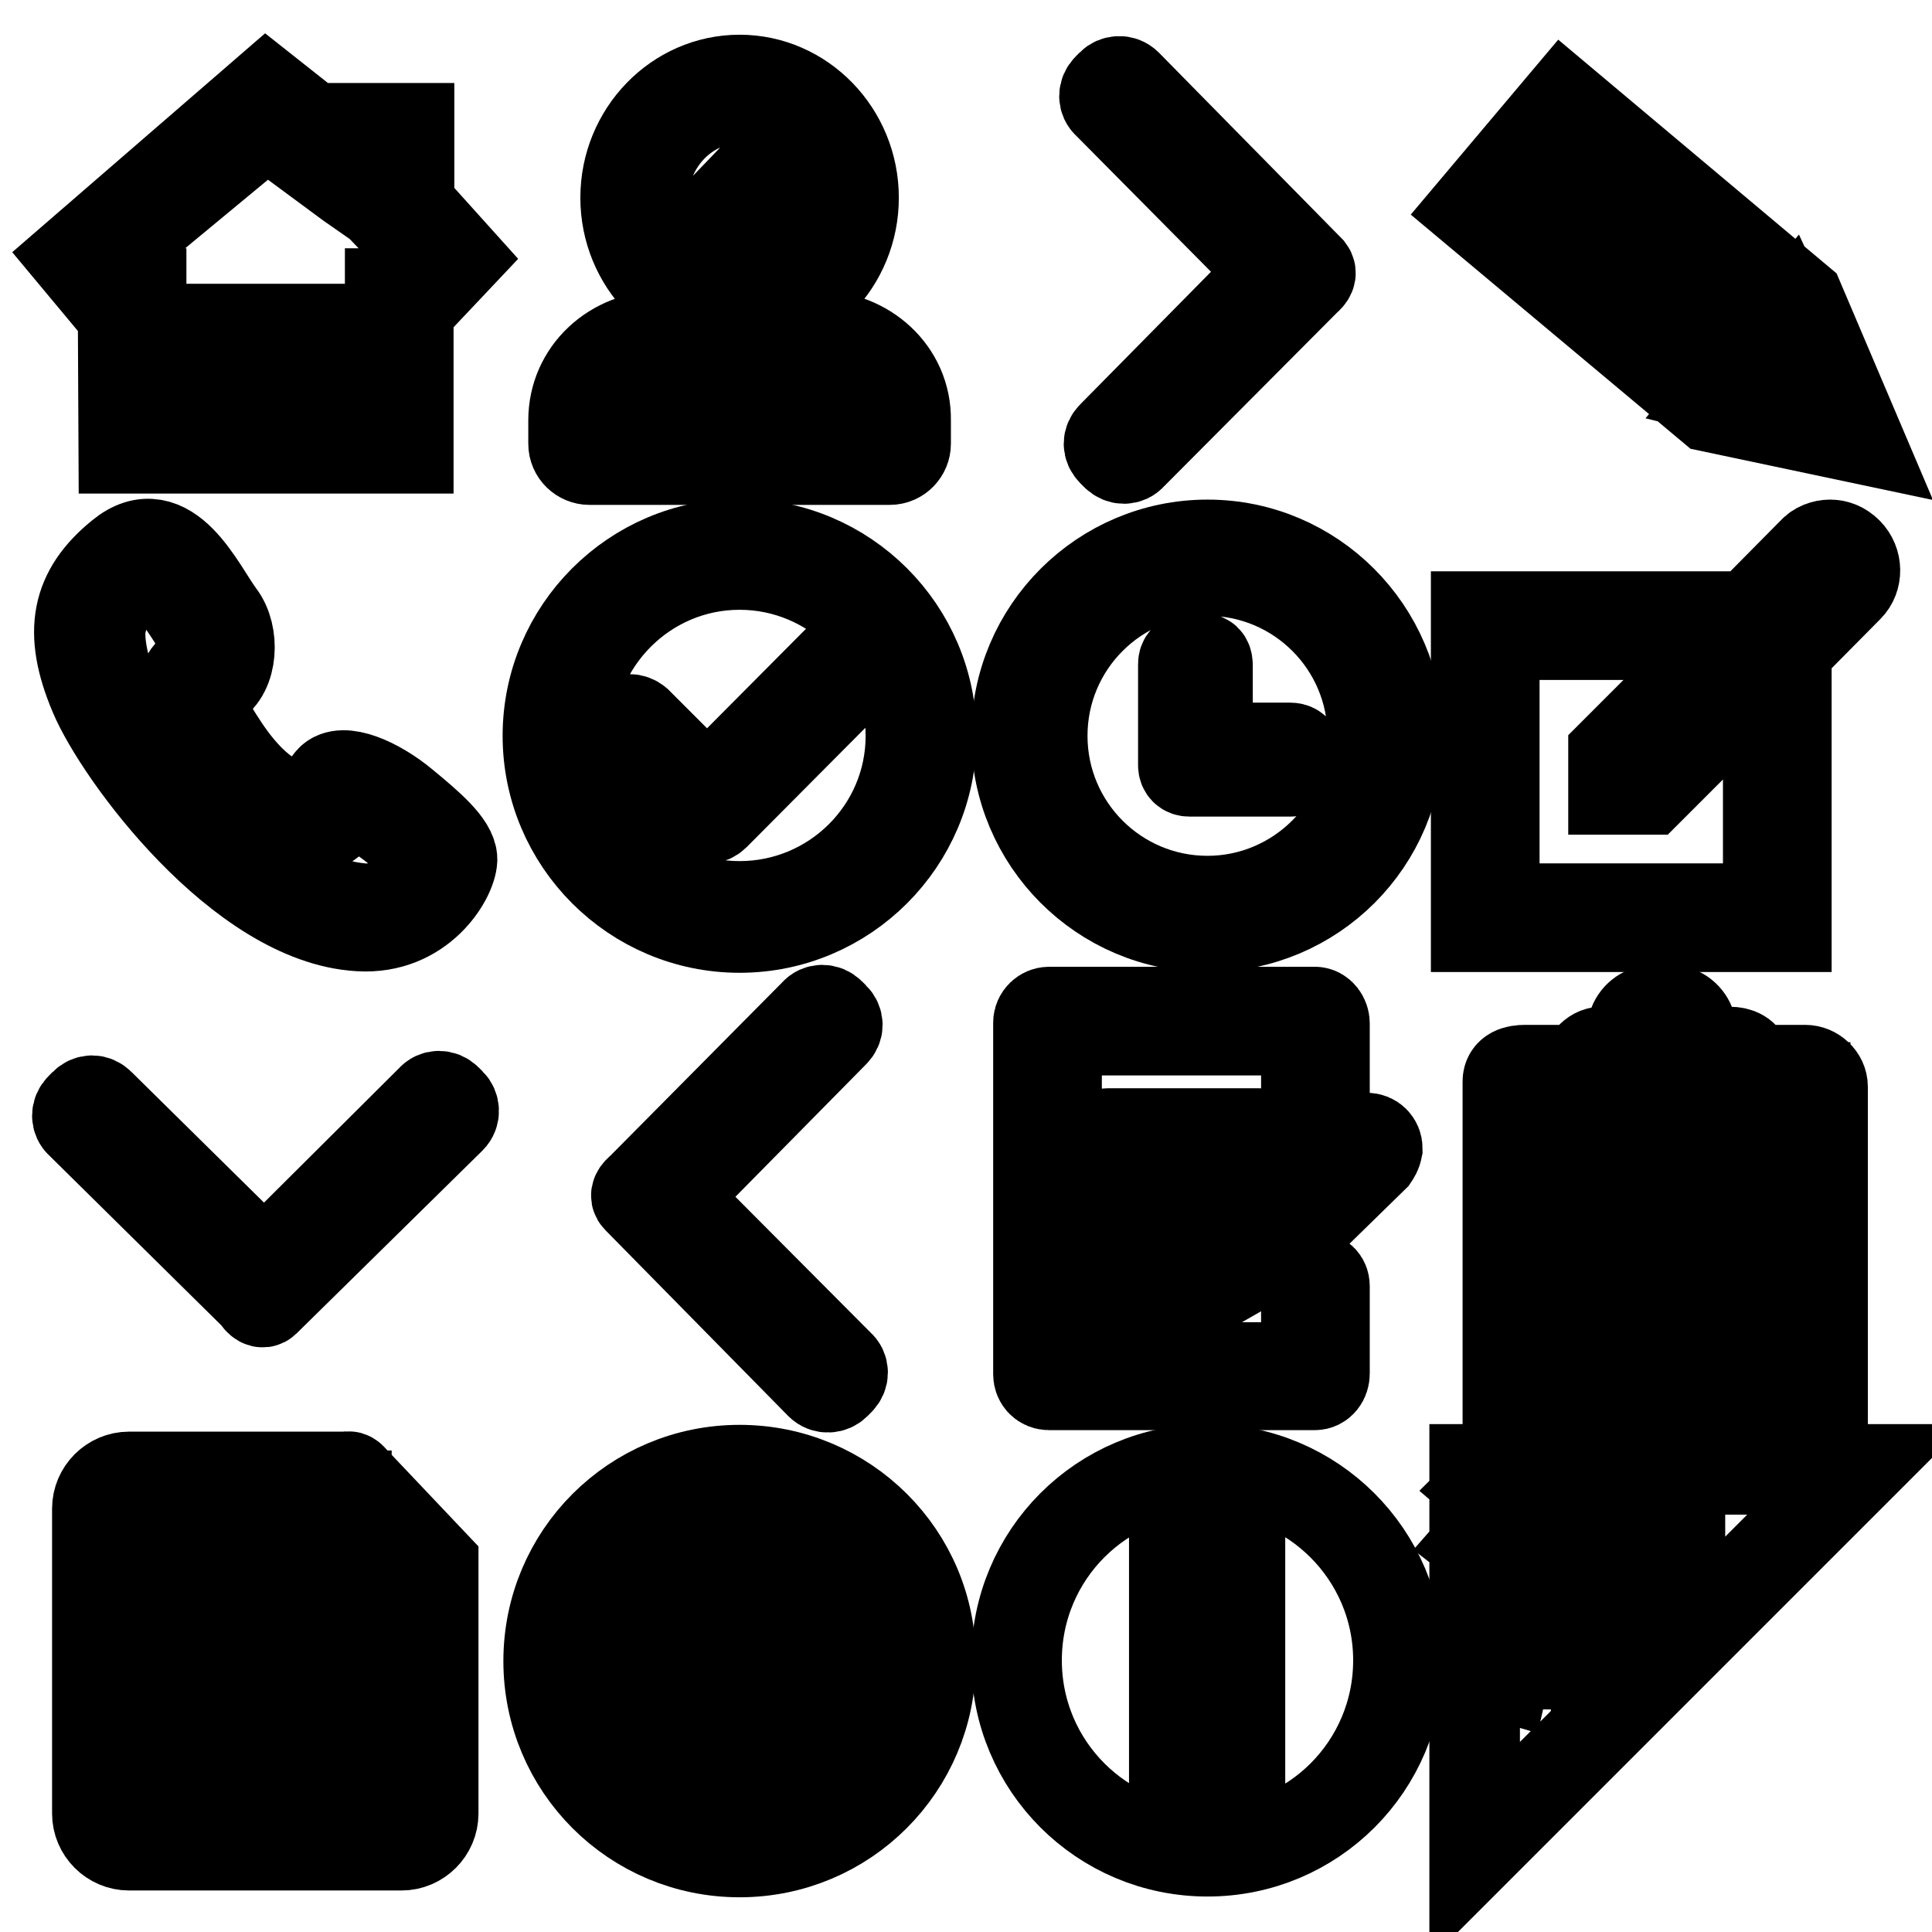
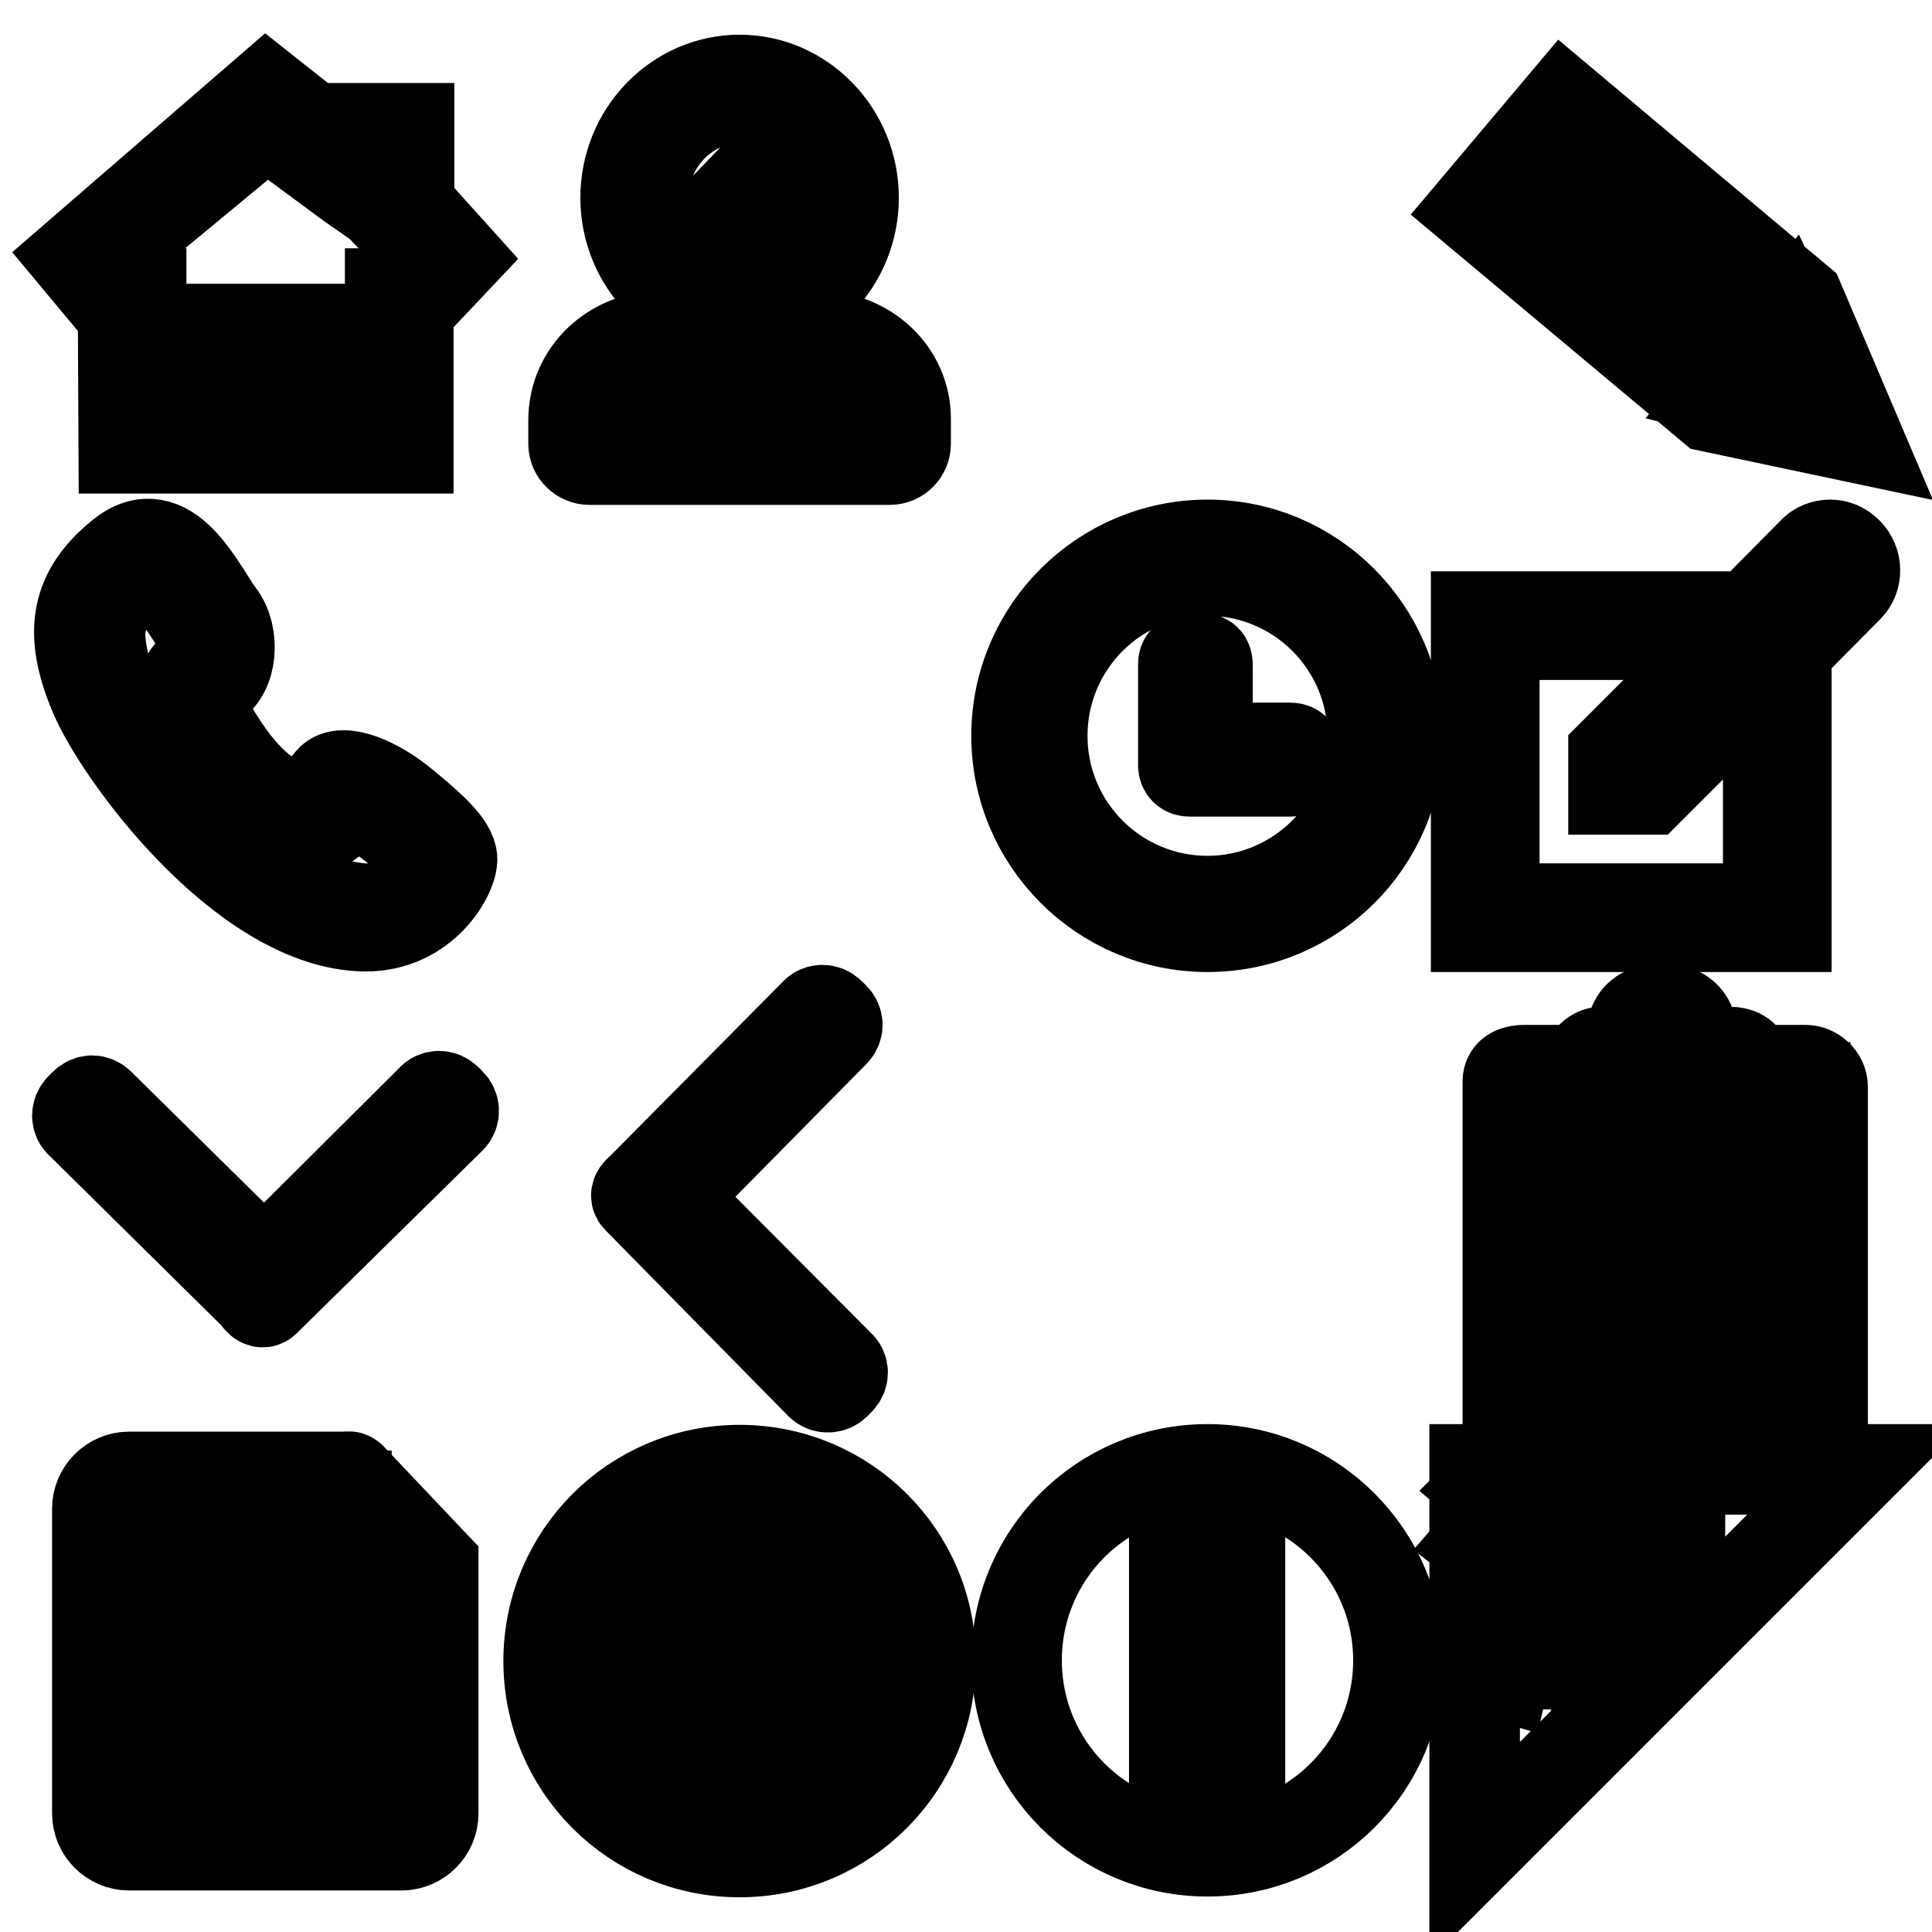
<svg xmlns="http://www.w3.org/2000/svg" version="1.1" x="0px" y="0px" viewBox="0 0 256 256" enable-background="new 0 0 256 256" xml:space="preserve">
  <g>
    <g>
      <path stroke-width="12" fill-opacity="0" stroke="#000000" d="M35.3,12.2l11,8.7v-3.9h7.9v10.2l6.3,7l-1.7,1.8l-6.9-7.2v-2.4v-7.1h-3.2l0,6.7l-2.3-1.6l-11.1-8.2L11.5,35.9L10,34.1L35.3,12.2L35.3,12.2L35.3,12.2z M16.4,59.4h13.3V46h11v13.4h13.4V38.9h-2.4v18.1h-8.6l0-13.4H27.3v13.4h-8.6V38.9h-2.4L16.4,59.4L16.4,59.4L16.4,59.4L16.4,59.4z" />
      <path stroke-width="12" fill-opacity="0" stroke="#000000" d="M108.3,44.5H87.8c-6.5,0-11.8,4.8-11.8,11.2v3.1c0,1.2,1,2.1,2.1,2.1h39.8c1.2,0,2.1-1,2.1-2.1v-3.1C120.1,49.3,114.7,44.5,108.3,44.5L108.3,44.5z M117.8,57.4c0,1,0.2,1.3-0.8,1.3H79.1c-1.1,0-0.8-0.2-0.8-1.3l0-1.9c0-3.9,4.3-8.7,9.4-8.7h20.5c3.7,0,9.4,4.3,9.4,8.7L117.8,57.4L117.8,57.4z M98,41.8c8.3,0,15.1-7,15.1-15.6c0-8.6-6.8-15.6-15.1-15.6c-8.3,0-15.1,7-15.1,15.6C82.9,34.8,89.7,41.8,98,41.8L98,41.8z M98,13c7.1,0,12.8,5.9,12.8,13.2c0,7.3-5.7,13.2-12.8,13.2c-7.1,0-12.8-5.9-12.8-13.2C85.3,18.9,91,13,98,13L98,13z M92.7,34.3L105.6,21c0.4-0.5,0.4-1.2,0-1.7c-0.4-0.5-1.2-0.5-1.6,0L91.1,32.7c-0.4,0.5-0.4,1.2,0,1.7C91.5,34.8,92.2,34.8,92.7,34.3L92.7,34.3z" />
-       <path stroke-width="12" fill-opacity="0" stroke="#000000" d="M173.5,35.8l-24.2-24.6c-0.6-0.6-1.5-0.5-2,0l-0.5,0.5c-0.6,0.6-0.6,1.5,0,2L168.9,36l-21.5,21.8c-0.6,0.6-0.6,1.4,0,2l0.5,0.5c0.6,0.6,1.5,0.6,2,0L173,37.1C173.6,36.6,173.8,36.2,173.5,35.8z" />
      <path stroke-width="12" fill-opacity="0" stroke="#000000" d="M35.1,172.4l24.6-24.2c0.6-0.6,0.5-1.5,0-2l-0.5-0.5c-0.6-0.6-1.5-0.6-2,0L35,167.8l-21.8-21.5c-0.6-0.6-1.4-0.6-2,0l-0.5,0.5c-0.6,0.6-0.6,1.5,0,2l23.2,22.9C34.4,172.5,34.8,172.7,35.1,172.4z" />
      <path stroke-width="12" fill-opacity="0" stroke="#000000" d="M84.5,158.8l24.2,24.6c0.6,0.6,1.5,0.5,2,0l0.5-0.5c0.6-0.6,0.6-1.5,0-2L89,158.6l21.5-21.8c0.6-0.6,0.6-1.4,0-2l-0.5-0.5c-0.6-0.6-1.5-0.6-2,0L85,157.5C84.4,158,84.1,158.4,84.5,158.8z" />
      <path stroke-width="12" fill-opacity="0" stroke="#000000" d="M195.4,27.7l11.8-14l31.2,26.2l7.7,18.1l-19.4-4.1L195.4,27.7L195.4,27.7L195.4,27.7z M243,55.4l-6.1-13.2l-8.1,9.7L243,55.4L243,55.4L243,55.4z M226.6,50.9l8.8-10.5l-21-17.6l-8.8,10.5L226.6,50.9L226.6,50.9L226.6,50.9z M212.6,21.3l-5.2-4.4l-8.8,10.5l5.3,4.4L212.6,21.3L212.6,21.3L212.6,21.3z M227.7,44.3l-15.8-13.2l1.5-1.8l15.8,13.2L227.7,44.3L227.7,44.3z" />
      <path stroke-width="12" fill-opacity="0" stroke="#000000" d="M53.5,106.6c-3.6-3-8.2-4.9-9.7-3.2c-1.4,1.7-2.7,3.8-4.2,3.6c-5.1-0.7-8.9-6.3-10.5-8.8c-3.5-5.3-2.3-6.7-0.9-7.6c2.6-1.5,2.9-6.5,0.9-9.1c-2.6-3.5-6.8-13.1-13.1-7.9c-5.9,4.8-7,10.1-3.5,18.4c3.3,7.9,19.4,29.8,35.1,30.7c8.2,0.5,12.2-6.4,12.3-8.8C59.9,112,56.9,109.4,53.5,106.6L53.5,106.6L53.5,106.6z M56.9,114.2c-0.9,1.7-1.5,2.8-3,4c-1.2,1-3.3,2.4-5.8,2.2c-14.5-1.1-29.3-20.9-32.6-27.7c-1.7-3.4-2.6-7.9-2.1-10.1c0.7-3,2-4.7,4.2-6.3c3-2.2,5.9,2.3,8.9,7.1c1.1,1.8,1.8,3.4-0.6,5.1c-2.1,1.4-2.6,4.7-0.9,8.4c2.5,5.2,9.9,13.4,15.3,13.3c2.9-0.1,4.6-2.5,5.5-3.3c1-1.1,4,0.7,6.2,2.4S57.3,113.5,56.9,114.2L56.9,114.2L56.9,114.2z" />
-       <path stroke-width="12" fill-opacity="0" stroke="#000000" d="M98,72.1c-14,0-25.4,11.4-25.4,25.4c0,14,11.4,25.4,25.4,25.4s25.4-11.4,25.4-25.4C123.4,83.5,112,72.1,98,72.1L98,72.1L98,72.1z M98,120.1c-12.5,0-22.7-10.2-22.7-22.7C75.4,85,85.5,74.8,98,74.8c12.5,0,22.7,10.2,22.7,22.7C120.7,110,110.5,120.1,98,120.1L98,120.1L98,120.1z M111.6,87L93.7,105l-9.3-9.3c-0.6-0.5-1.4-0.5-2,0c-0.5,0.5-0.5,1.4,0,2l10.3,10.3c0.5,0.6,1.4,0.6,2,0L113.6,89c0.5-0.5,0.5-1.4,0-2C113.1,86.5,112.2,86.5,111.6,87L111.6,87L111.6,87z" />
      <path stroke-width="12" fill-opacity="0" stroke="#000000" d="M160,72.2c-13.9,0-25.3,11.3-25.3,25.3c0,13.9,11.3,25.3,25.3,25.3s25.3-11.3,25.3-25.3C185.2,83.5,173.9,72.2,160,72.2L160,72.2L160,72.2z M160,119.4c-12.1,0-21.9-9.8-21.9-21.9c0-12.1,9.8-21.9,21.9-21.9c12.1,0,21.9,9.8,21.9,21.9C181.9,109.6,172,119.4,160,119.4L160,119.4L160,119.4z M171,99.1H160V88.2c0-0.5-0.1-1-0.7-0.9l-1.7-0.1c-0.5,0-0.8,0.3-0.8,0.8v11.8v1.6c0,0.5,0.3,0.8,0.8,0.8H171c0.5,0,0.8-0.3,0.8-0.8v-1.6c0-0.5-0.4-0.7-0.9-0.7L171,99.1L171,99.1z" />
      <path stroke-width="12" fill-opacity="0" stroke="#000000" d="M244.8,73.2c-0.7-0.7-1.5-1-2.3-1s-1.7,0.3-2.3,1l-9.6,9.7l-0.2-1.2h-34.8v41.1h41.1V88l-1.5-0.4l9.7-9.8C246.1,76.6,246.1,74.5,244.8,73.2L244.8,73.2L244.8,73.2z M234.3,120.4h-36.3V84.1h31.6l-15.8,15.8v4.7h4.7l15.8-15.8V120.4L234.3,120.4L234.3,120.4z M243.3,76.3L216.7,103h-1.4v-1.6l26.5-26.6c0.3-0.3,0.6-0.3,0.8-0.3c0.2,0,0.5,0,0.8,0.3c0.3,0.3,0.3,0.6,0.3,0.8C243.6,75.7,243.6,76,243.3,76.3L243.3,76.3L243.3,76.3z" />
-       <path stroke-width="12" fill-opacity="0" stroke="#000000" d="M182,153.3l-13.4,13.1l-2-2l13.4-13.1c0.3-0.3,0.6-0.5,1.1-0.5c0.8,0,1.4,0.6,1.4,1.4C182.4,152.7,182.2,153,182,153.3L182,153.3z M167.7,166.5l-3.5,2l2-3.6L167.7,166.5L167.7,166.5z M174.2,150.3c-0.8,0-1-0.8-1.1-1.6V138c0-0.7-0.9-1.5-1.5-1.5h-30.1c-0.7,0-1.5,0.9-1.5,1.5v41.7c0,0.7,0.9,1.5,1.5,1.5h30.1c0.7,0,1.5-0.9,1.5-1.5v-9.3c0-0.8,0.3-1.2,1.1-1.2s1.3,0.5,1.3,1.2V182c0,0.8-0.5,1.5-1.3,1.5H139c-0.8,0-1.4-0.6-1.4-1.4v-46.6c0-0.8,0.7-1.4,1.4-1.4h35.2c0.8,0,1.3,0.8,1.3,1.5v13.1C175.4,149.5,174.9,150.3,174.2,150.3L174.2,150.3z M166.9,152.6h-20.1c-0.4,0-0.8-0.3-0.8-0.8v-0.8c0-0.4,0.3-0.8,0.8-0.8h20.1c0.4,0,0.8,0.3,0.8,0.8v0.8C167.7,152.3,167.3,152.6,166.9,152.6L166.9,152.6z M166.9,161.1h-20.1c-0.4,0-0.8-0.3-0.8-0.8v-0.8c0-0.4,0.3-0.8,0.8-0.8h20.1c0.4,0,0.8,0.3,0.8,0.8v0.8C167.7,160.8,167.3,161.1,166.9,161.1L166.9,161.1z M157.6,169.6h-10.8c-0.4,0-0.8-0.3-0.8-0.8v-0.8c0-0.4,0.3-0.8,0.8-0.8h10.8c0.4,0,0.8,0.3,0.8,0.8v0.8C158.4,169.3,158.1,169.6,157.6,169.6L157.6,169.6z" />
      <path stroke-width="12" fill-opacity="0" stroke="#000000" d="M239.2,183.5h-39.4c0-1.5,0-1.3,0-2.5v-37.7c0-1.2,1.1-1.5,2.3-1.5h4.6v2.3h-4.6v37.1h37.1v-37.1h-4.6v-2.3h4.6c1.2,0,2.3,1,2.3,2.2v37.1v0.1v2.3L239.2,183.5L239.2,183.5z M239.3,144.2C239.4,144.2,239.4,144.2,239.3,144.2L239.3,144.2z M230.7,146.4c-0.4,0-0.9,0-1.5,0h-18.5c-0.6,0-0.8-0.2-0.8-0.8c0-0.4,0-0.6,0-0.7c0,0,0,0,0-0.1v-3.1c0.3-1.1,1.2-2.3,2.3-2.3h3.1c0.3,0,0.7-0.5,0.8-0.8l0.3-2.7c0.3-1.1,1.4-2,2.5-2h2.6c1.1,0,2.2,0.9,2.5,2l0.6,2.7c0.1,0.3,0,0.8,0,0.8h4.6c1.1,0,2,0.4,2.3,1.5v4.6C231.5,146.4,231.3,146.4,230.7,146.4L230.7,146.4z M223.8,141.8c-1.1,0-0.5-1.2-0.8-2.3l-0.8-3c-0.1-0.3-0.4-0.1-0.7-0.1h-2.3c-0.3,0-0.8,0.1-0.8,0l-0.8,3.1c0,1.1,0.4,2.3-0.8,2.3h-4.6v2.3h17v-2.3H223.8L223.8,141.8z M209.9,145C209.8,145.2,209.8,144.9,209.9,145L209.9,145z M232.3,171.2h-22.4c-0.4,0-0.8-0.3-0.8-0.8v-0.8c0-0.4,0.3-0.8,0.8-0.8h22.4c0.4,0,0.8,0.3,0.8,0.8v0.8C233,170.8,232.7,171.2,232.3,171.2L232.3,171.2z M232.3,165h-22.4c-0.4,0-0.8-0.3-0.8-0.8v-0.8c0-0.4,0.3-0.8,0.8-0.8h22.4c0.4,0,0.8,0.3,0.8,0.8v0.8C233,164.6,232.7,165,232.3,165L232.3,165z M232.3,158.8h-22.4c-0.4,0-0.8-0.3-0.8-0.8v-0.8c0-0.4,0.3-0.8,0.8-0.8h22.4c0.4,0,0.8,0.3,0.8,0.8v0.8C233,158.5,232.7,158.8,232.3,158.8L232.3,158.8z" />
      <path stroke-width="12" fill-opacity="0" stroke="#000000" d="M37.8,219h10.6c0.3,0,0.5-0.2,0.5-0.5v-1.1c0-0.3-0.2-0.5-0.5-0.5H37.8c-0.3,0-0.5,0.2-0.5,0.5v1.1C37.3,218.8,37.5,219,37.8,219z" />
-       <path stroke-width="12" fill-opacity="0" stroke="#000000" d="M37.8,208.4H42c0.3,0,0.5-0.2,0.5-0.5v-1.1c0-0.3-0.2-0.5-0.5-0.5h-4.2c-0.3,0-0.5,0.2-0.5,0.5v1.1C37.3,208.1,37.5,208.4,37.8,208.4z" />
      <path stroke-width="12" fill-opacity="0" stroke="#000000" d="M46.5,195.8c-0.1-0.1-0.3-0.2-0.5-0.1h0H17.1c-2.3,0-4.2,1.9-4.2,4.2v40.4c0,2.3,1.9,4.2,4.2,4.2h36.1c2.3,0,4.2-1.9,4.2-4.2v-33L46.5,195.8z M45.8,198.2l9,9.1c0,0,0.1,0.1,0.2,0.1h-7c-1.2,0-2.1-0.9-2.1-2.1V198.2z M55.4,240.3c0,1.2-0.9,2.1-2.1,2.1H17.1c-1.2,0-2.1-0.9-2.1-2.1v-40.4c0-1.2,1-2.1,2.1-2.1h26.6v7.4c0,2.3,1.9,4.2,4.2,4.2h7.4V240.3L55.4,240.3z" />
      <path stroke-width="12" fill-opacity="0" stroke="#000000" d="M37.3,212.1v1.1c0,0.3,0.2,0.5,0.5,0.5h10.6c0.3,0,0.5-0.2,0.5-0.5v-1.1c0-0.3-0.2-0.5-0.5-0.5H37.8C37.5,211.6,37.3,211.8,37.3,212.1z" />
      <path stroke-width="12" fill-opacity="0" stroke="#000000" d="M48.5,225.4H21.9c-0.3,0-0.5,0.2-0.5,0.5v1.1c0,0.3,0.2,0.5,0.5,0.5h26.6c0.3,0,0.5-0.2,0.5-0.5v-1.1C49,225.6,48.8,225.4,48.5,225.4z" />
      <path stroke-width="12" fill-opacity="0" stroke="#000000" d="M48.5,231.8H21.9c-0.3,0-0.5,0.2-0.5,0.5v1.1c0,0.3,0.2,0.5,0.5,0.5h26.6c0.3,0,0.5-0.2,0.5-0.5v-1.1C49,232,48.8,231.8,48.5,231.8z" />
      <path stroke-width="12" fill-opacity="0" stroke="#000000" d="M23.2,211.2c0.8,0.6,2.1,1.2,3.9,1.6v3.5c-0.7,0-1.6-0.1-2.6-0.4c-1-0.2-1.8-0.5-2.2-0.8v2.4c1.4,0.6,3,0.8,4.8,0.8v1.9h1.8v-2c1.6-0.1,2.9-0.5,3.8-1.1c0.9-0.6,1.4-1.4,1.4-2.4c0-0.9-0.4-1.7-1.2-2.2c-0.8-0.6-2.1-1.1-4-1.6v-3.6c1.5,0.1,2.8,0.4,4,0.9v-2.4c-0.9-0.3-2.2-0.6-4-0.6v-1.7h-1.8v1.7c-1.5,0.1-2.7,0.5-3.7,1.2c-1,0.7-1.4,1.5-1.4,2.4C22,209.8,22.4,210.6,23.2,211.2z M28.9,213.3c1.3,0.4,1.9,0.9,1.9,1.6c0,0.8-0.6,1.2-1.9,1.4V213.3z M27.1,207.3v3.1c-1.2-0.5-1.9-1-1.9-1.6C25.3,207.9,25.9,207.4,27.1,207.3z" />
      <path stroke-width="12" fill-opacity="0" stroke="#000000" d="M103.7,210.2v-4.9H86c-0.8,0-1.4,0.6-1.4,1.4v26.8c0,0.8,0.6,1.4,1.4,1.4h24c0.8,0,1.4-0.6,1.4-1.4V213h-4.9C105,213,103.7,211.8,103.7,210.2z M99.4,211.3c0-0.2,0.2-0.4,0.4-0.4h2.8c0.2,0,0.4,0.2,0.4,0.4v0.7c0,0.2-0.2,0.4-0.4,0.4h-2.8c-0.2,0-0.4-0.2-0.4-0.4V211.3z M99.4,218.3c0-0.2,0.2-0.4,0.4-0.4h7.1c0.2,0,0.4,0.2,0.4,0.4v0.7c0,0.2-0.2,0.4-0.4,0.4h-7.1c-0.2,0-0.4-0.2-0.4-0.4V218.3z M90.2,211c0.7-0.5,1.4-0.7,2.5-0.8v-1.1h1.2v1.1c1.2,0,2.1,0.2,2.6,0.4v1.6c-0.8-0.3-1.7-0.6-2.6-0.6v2.4c1.2,0.3,2.1,0.7,2.6,1.1c0.6,0.4,0.8,0.9,0.8,1.5c0,0.7-0.3,1.2-0.9,1.6c-0.6,0.4-1.5,0.7-2.5,0.7v1.3h-1.2v-1.3c-1.2,0-2.3-0.2-3.2-0.6v-1.6c0.3,0.2,0.8,0.4,1.5,0.5c0.7,0.2,1.3,0.3,1.7,0.3v-2.3c-1.2-0.3-2-0.7-2.6-1.1c-0.6-0.4-0.8-0.9-0.8-1.6C89.3,212,89.6,211.4,90.2,211z M107.2,228.9c0,0.2-0.2,0.4-0.4,0.4H89.2c-0.2,0-0.4-0.2-0.4-0.4v-0.7c0-0.2,0.2-0.4,0.4-0.4h17.7c0.2,0,0.4,0.2,0.4,0.4V228.9L107.2,228.9z M107.2,224.7c0,0.2-0.2,0.4-0.4,0.4H89.2c-0.2,0-0.4-0.2-0.4-0.4V224c0-0.2,0.2-0.4,0.4-0.4h17.7c0.2,0,0.4,0.2,0.4,0.4V224.7L107.2,224.7z M107.2,214.8v0.7c0,0.2-0.2,0.4-0.4,0.4h-7.1c-0.2,0-0.4-0.2-0.4-0.4v-0.7c0-0.2,0.2-0.4,0.4-0.4h7.1C107,214.4,107.2,214.6,107.2,214.8z" />
      <path stroke-width="12" fill-opacity="0" stroke="#000000" d="M95.2,216.6c0-0.4-0.4-0.8-1.3-1v2C94.7,217.4,95.2,217.1,95.2,216.6z" />
-       <path stroke-width="12" fill-opacity="0" stroke="#000000" d="M105.1,210.2c0,0.8,0.6,1.4,1.4,1.4h4.6c0,0-0.1,0-0.1-0.1l-5.9-6V210.2L105.1,210.2z" />
+       <path stroke-width="12" fill-opacity="0" stroke="#000000" d="M105.1,210.2c0,0.8,0.6,1.4,1.4,1.4h4.6c0,0-0.1,0-0.1-0.1l-5.9-6L105.1,210.2z" />
      <path stroke-width="12" fill-opacity="0" stroke="#000000" d="M98,194.8c-14,0-25.3,11.3-25.3,25.3c0,14,11.3,25.3,25.3,25.3c14,0,25.3-11.3,25.3-25.3C123.4,206.1,112,194.8,98,194.8z M112.9,233.5c0,1.6-1.3,2.8-2.8,2.8H86c-1.6,0-2.8-1.3-2.8-2.8v-26.9c0-1.6,1.3-2.8,2.8-2.8h19.1h0c0.2,0,0.3,0,0.4,0.1l7.3,7.6L112.9,233.5L112.9,233.5z" />
      <path stroke-width="12" fill-opacity="0" stroke="#000000" d="M92.7,213.6v-2c-0.8,0.1-1.2,0.4-1.2,0.9C91.4,212.9,91.9,213.3,92.7,213.6z" />
      <path stroke-width="12" fill-opacity="0" stroke="#000000" d="M160,194.7c-14,0-25.3,11.3-25.3,25.3c0,14,11.3,25.3,25.3,25.3c14,0,25.3-11.3,25.3-25.3C185.3,206,173.9,194.7,160,194.7z M164.3,237.6h-8.7v-8.2h8.7V237.6z M164.3,226.1h-8.7v-23.8h8.7V226.1z" />
      <path stroke-width="12" fill-opacity="0" stroke="#000000" d="M195.4,194.7v50.6l50.6-50.6H195.4z M202.9,199h2.6v-3.4h2v3.4h4.1v-3.4h2v3.4h4.2v-3.4h2v3.4h2.6v1.9h-2.6v3.2h-2v-3.2h-4.2v3.2h-2v-3.2h-4.1v3.2h-2v-3.2h-2.6V199z M199.3,222.1l-2.4-0.7c1-3,2-6.5,2.8-10.6c0.8,0.3,1.5,0.6,2.2,0.8C201.1,214.6,200.2,218.1,199.3,222.1z M196,204.5l1.4-1.6c1.4,1,2.9,2.1,4.2,3.3c-0.6,0.6-1.1,1.1-1.6,1.8C198.7,206.7,197.3,205.5,196,204.5z M200.6,200.8c-1.1-1.3-2.3-2.4-3.7-3.6l1.4-1.4c1.3,1,2.7,2.2,3.9,3.4C201.6,199.9,201,200.4,200.6,200.8z M220.8,217.2c0,2-0.9,3-2.8,3c-0.9,0-1.9,0-3.1,0c-0.1-0.7-0.2-1.3-0.4-2c1.1,0.1,2.1,0.2,3,0.2c0.9,0,1.3-0.4,1.3-1.3v-4.4h-5.2v9.9h-2.1v-9.9h-4.9v7.8h-2v-9.7h6.9V208h2.1v2.7h7.2L220.8,217.2L220.8,217.2z M220.5,209.9v-2.9h-15.7v2.8h-2.1v-4.8h19.9v4.8H220.5z" />
    </g>
  </g>
</svg>